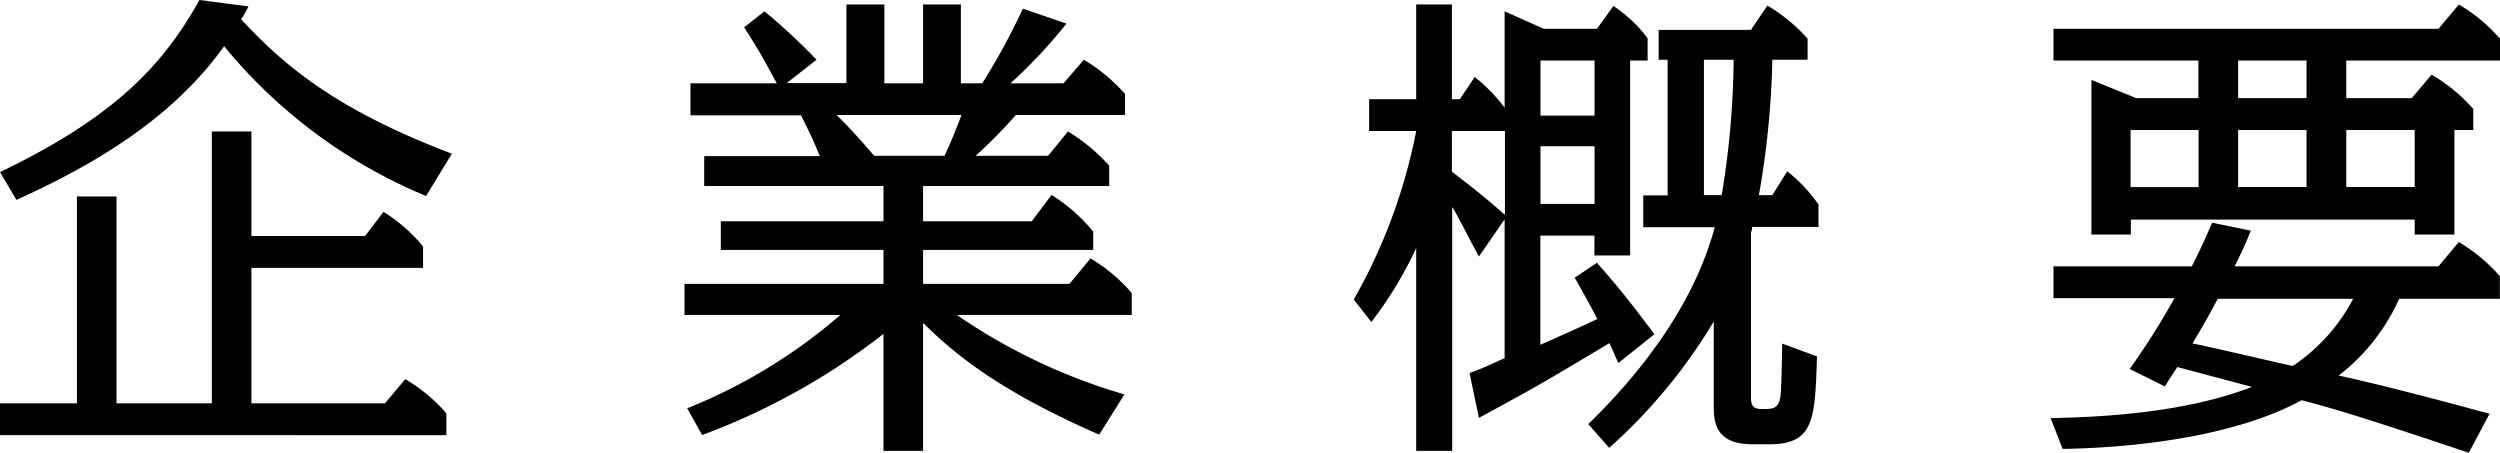
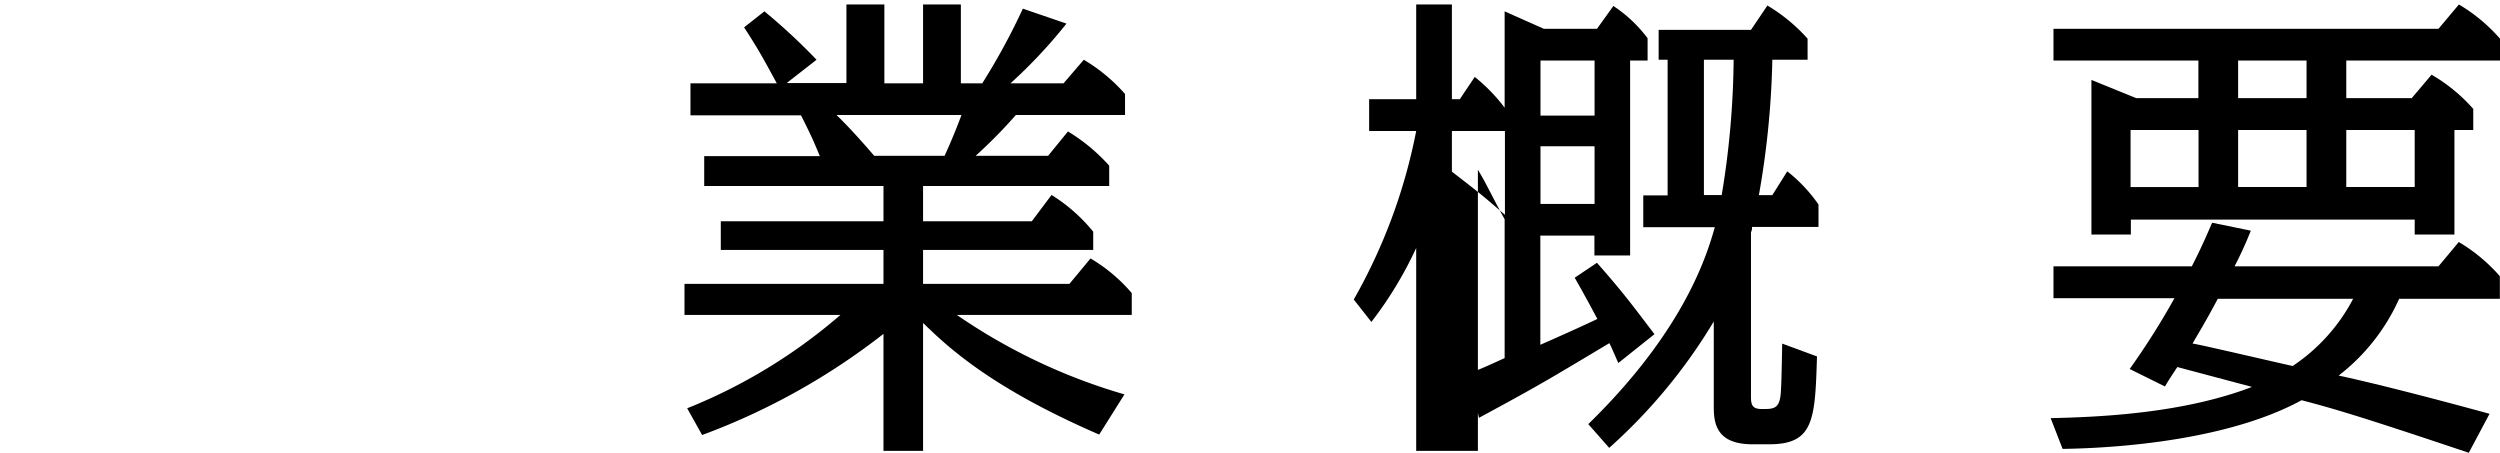
<svg xmlns="http://www.w3.org/2000/svg" viewBox="0 0 167.35 30.31">
  <g id="レイヤー_2" data-name="レイヤー 2">
    <g id="レイヤー_1-2" data-name="レイヤー 1">
-       <path d="M28.52,13.12A34.65,34.65,0,0,1,15,3.09C11.52,8,6.11,11.12,1.1,13.38L0,11.52C7.6,7.87,10.89,4.42,13.35,0l3.28.43a6.67,6.67,0,0,1-.49.86c2.79,3,6.21,6,14.11,9ZM14.18,8.8h2.65v7h7.61l1.23-1.62a10.73,10.73,0,0,1,2.65,2.32v1.43H16.83V27h8.94l1.36-1.62a11,11,0,0,1,2.75,2.29v1.46H0V27H5.15V13.15H7.8V27h6.38Z" />
      <path d="M61.79,14.81h7.28l1.32-1.76a11.22,11.22,0,0,1,2.79,2.46v1.22H61.79V19h9.8L73,17.3a10.91,10.91,0,0,1,2.76,2.32v1.46H64.05A38.78,38.78,0,0,0,75.27,26.4l-1.69,2.69c-7.44-3.22-10.26-6-11.79-7.47v8.56H59.14V22.35A45.09,45.09,0,0,1,47,29.12l-1-1.79a36.2,36.2,0,0,0,10.26-6.25H45.82V19H59.14V16.73H48.25V14.81H59.14V12.45h-12v-2h7.74c-.46-1.1-.53-1.27-1.26-2.73H46.22V5.58H52C51.14,4,50.84,3.42,49.81,1.83L51.17.76A39.91,39.91,0,0,1,54.66,4l-2,1.56h4V.3H59.2V5.58h2.59V.3h2.53V5.58h1.43a43.82,43.82,0,0,0,2.72-5l2.92,1a33.69,33.69,0,0,1-3.75,4h3.55L72.55,4a11.49,11.49,0,0,1,2.76,2.29V7.7H68a33.32,33.32,0,0,1-2.69,2.73h4.85L71.49,8.8a12.1,12.1,0,0,1,2.76,2.29v1.36H61.79ZM56,7.7c.89.87,1.72,1.8,2.52,2.73h4.71c.4-.87.8-1.83,1.13-2.73Z" />
-       <path d="M90.62,20.05A37.05,37.05,0,0,0,94.8,8.77H91.65V6.64H94.8V.3h2.39V6.64h.53l1-1.49a11.4,11.4,0,0,1,2,2.06V.76l2.63,1.17h3.55L108,.4a9.19,9.19,0,0,1,2.29,2.16V4.05h-1.17V17.1h-2.39V15.77h-3.62v7.31c1.13-.5,2.56-1.13,3.82-1.73-.26-.47-.63-1.2-1.52-2.76l1.49-1c1.66,1.89,2.19,2.59,3.85,4.78l-2.42,1.93c-.4-.9-.43-1-.6-1.33-4,2.39-4.58,2.76-8.73,5l-.63-3c.56-.2.73-.26,2.35-1V14.68L99,17.17c-1-1.83-1.19-2.33-1.79-3.32V30.18H94.8V16.6a25.66,25.66,0,0,1-3,4.95ZM100.74,8.77H97.19v2.72c2.06,1.59,2.16,1.69,3.55,2.89Zm6-4.72h-3.62V7.74h3.62Zm0,5.74h-3.62v3.86h3.62ZM118.64,4a58.14,58.14,0,0,1-.9,9.06h.9l1-1.59a10.18,10.18,0,0,1,2.09,2.22v1.5h-4.45c0,.16,0,.2-.07.36v11c0,.57.1.83.73.83s1,0,1.17-.53c.1-.33.13-.43.19-3.85l2.33.86c-.13,4.22-.2,5.88-3.19,5.88h-1.13c-2.49,0-2.59-1.49-2.59-2.56V21.52a36.38,36.38,0,0,1-7,8.46l-1.4-1.59c6.44-6.28,7.94-11.32,8.47-13.18H110V13.08h1.63V4h-.6V2h6.18L118.31.37A11.37,11.37,0,0,1,121,2.59V4Zm-4.58,0v9.06h1.19a57.77,57.77,0,0,0,.8-9.06Z" />
+       <path d="M90.62,20.05A37.05,37.05,0,0,0,94.8,8.77H91.65V6.64H94.8V.3h2.39V6.64h.53l1-1.49a11.4,11.4,0,0,1,2,2.06V.76l2.63,1.17h3.55L108,.4a9.19,9.19,0,0,1,2.29,2.16V4.05h-1.17V17.1h-2.39V15.77h-3.62v7.31c1.13-.5,2.56-1.13,3.82-1.73-.26-.47-.63-1.2-1.52-2.76l1.49-1c1.66,1.89,2.19,2.59,3.85,4.78l-2.42,1.93c-.4-.9-.43-1-.6-1.33-4,2.39-4.58,2.76-8.73,5l-.63-3c.56-.2.73-.26,2.35-1V14.68c-1-1.83-1.19-2.33-1.79-3.32V30.18H94.8V16.6a25.66,25.66,0,0,1-3,4.95ZM100.74,8.77H97.19v2.72c2.06,1.59,2.16,1.69,3.55,2.89Zm6-4.72h-3.62V7.74h3.62Zm0,5.74h-3.62v3.86h3.62ZM118.64,4a58.14,58.14,0,0,1-.9,9.06h.9l1-1.59a10.18,10.18,0,0,1,2.09,2.22v1.5h-4.45c0,.16,0,.2-.07.36v11c0,.57.1.83.73.83s1,0,1.17-.53c.1-.33.13-.43.19-3.85l2.33.86c-.13,4.22-.2,5.88-3.19,5.88h-1.13c-2.49,0-2.59-1.49-2.59-2.56V21.52a36.38,36.38,0,0,1-7,8.46l-1.4-1.59c6.44-6.28,7.94-11.32,8.47-13.18H110V13.08h1.63V4h-.6V2h6.18L118.31.37A11.37,11.37,0,0,1,121,2.59V4Zm-4.58,0v9.06h1.19a57.77,57.77,0,0,0,.8-9.06Z" />
      <path d="M165.26,30.31c-7.7-2.59-9.23-3-11.19-3.52-5.61,3.06-14.28,3.23-16,3.26l-.8-2.06c3.19-.07,8.83-.3,13.48-2.09l-5-1.33c-.46.7-.53.8-.83,1.3l-2.36-1.17a50,50,0,0,0,3-4.74h-8.1V17.83h9.26c.63-1.23,1-2.09,1.36-2.92l2.59.53a25.64,25.64,0,0,1-1.09,2.39h13.65l1.36-1.63a11.26,11.26,0,0,1,2.75,2.29V20h-6.74a13.39,13.39,0,0,1-4.05,5.14c.8.17,3.89.86,10.1,2.56Zm-8.2-23.74h4.38L162.77,5a11.22,11.22,0,0,1,2.79,2.29V8.7H164.3v7h-2.66v-1h-19v1H140V5.35l3,1.22h4.16V4.05h-9.7V1.93h25.77L164.6.3a11.26,11.26,0,0,1,2.75,2.29V4.05H157.06ZM147.17,8.7h-4.55v3.82h4.55ZM148.46,20c-.93,1.75-1.43,2.52-1.69,3,.23,0,5.64,1.27,6.7,1.5A12.18,12.18,0,0,0,157.52,20ZM154.4,4.05h-4.58V6.57h4.58Zm-4.58,8.47h4.58V8.7h-4.58Zm7.24,0h4.58V8.7h-4.58Z" />
    </g>
  </g>
</svg>